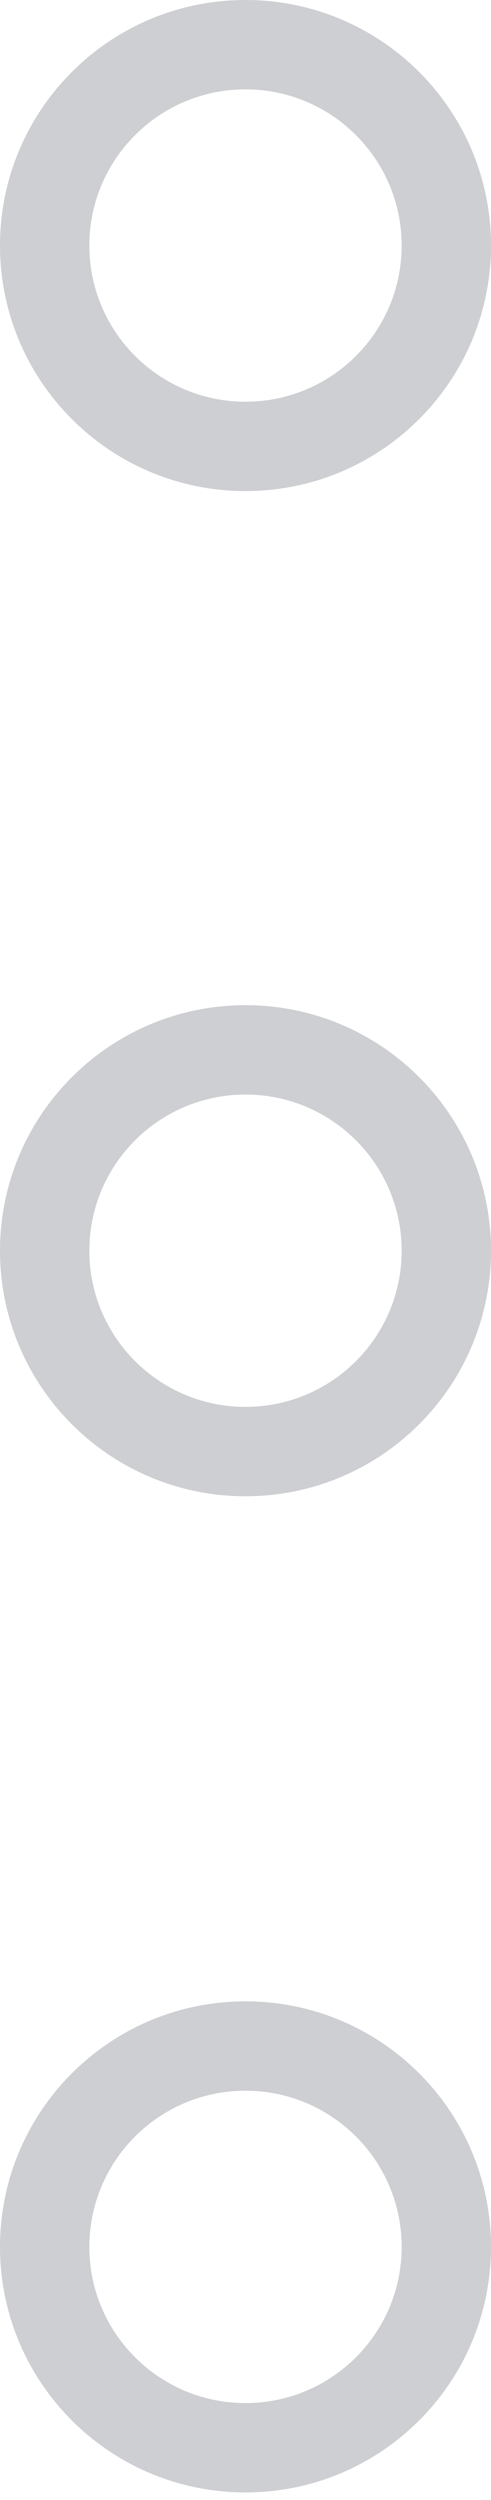
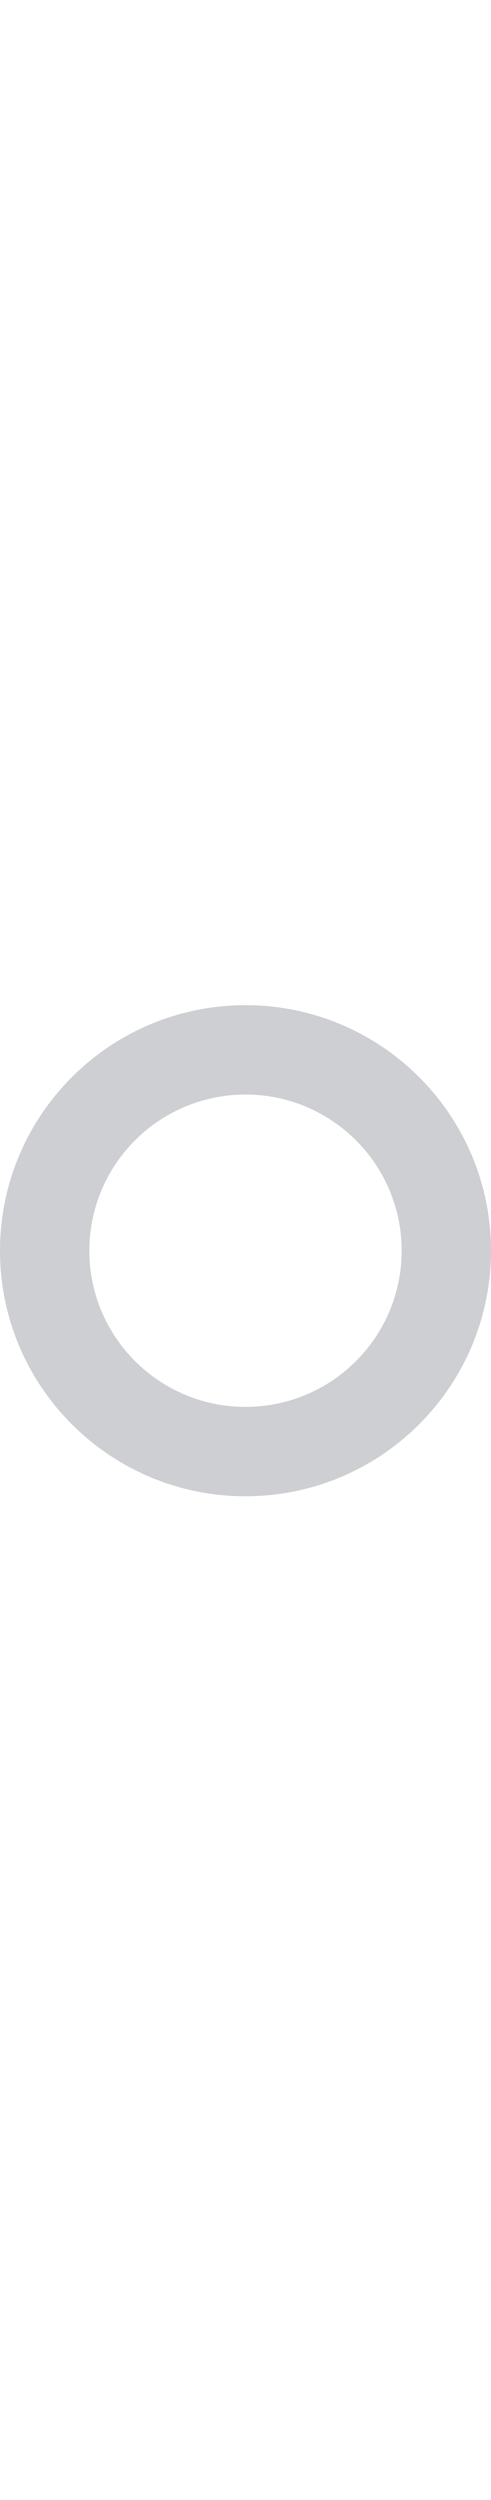
<svg xmlns="http://www.w3.org/2000/svg" width="44" height="224" viewBox="0 0 44 224" fill="none">
  <g opacity="0.2">
-     <path fill-rule="evenodd" clip-rule="evenodd" d="M22 8.007C29.728 8.007 35.993 14.272 35.993 22C35.993 29.728 29.728 35.993 22 35.993C14.272 35.993 8.007 29.728 8.007 22C8.007 14.272 14.272 8.007 22 8.007ZM44 22C44 9.85 34.15 -8.61089e-07 22 -1.9233e-06C9.85 -2.9855e-06 0 9.85 0 22C0 34.15 9.85 44 22 44C34.15 44 44 34.15 44 22Z" fill="#090E1C" />
    <path fill-rule="evenodd" clip-rule="evenodd" d="M22 98.07C29.728 98.07 35.993 104.334 35.993 112.062C35.993 119.791 29.728 126.055 22 126.055C14.272 126.055 8.007 119.79 8.007 112.062C8.007 104.334 14.272 98.07 22 98.07ZM44 112.062C44 99.912 34.15 90.062 22 90.062C9.85 90.062 -0 99.912 -0 112.062C-0 124.213 9.85 134.063 22 134.063C34.151 134.063 44 124.213 44 112.062Z" fill="#090E1C" />
-     <path fill-rule="evenodd" clip-rule="evenodd" d="M22 187.325C29.728 187.325 35.993 193.589 35.993 201.317C35.993 209.046 29.728 215.311 22 215.311C14.272 215.311 8.007 209.045 8.007 201.317C8.007 193.589 14.272 187.325 22 187.325ZM44 201.317C44 189.167 34.15 179.317 22 179.317C9.85 179.317 -0 189.167 -0 201.317C-0 213.468 9.85 223.318 22 223.318C34.151 223.318 44 213.468 44 201.317Z" fill="#090E1C" />
  </g>
</svg>